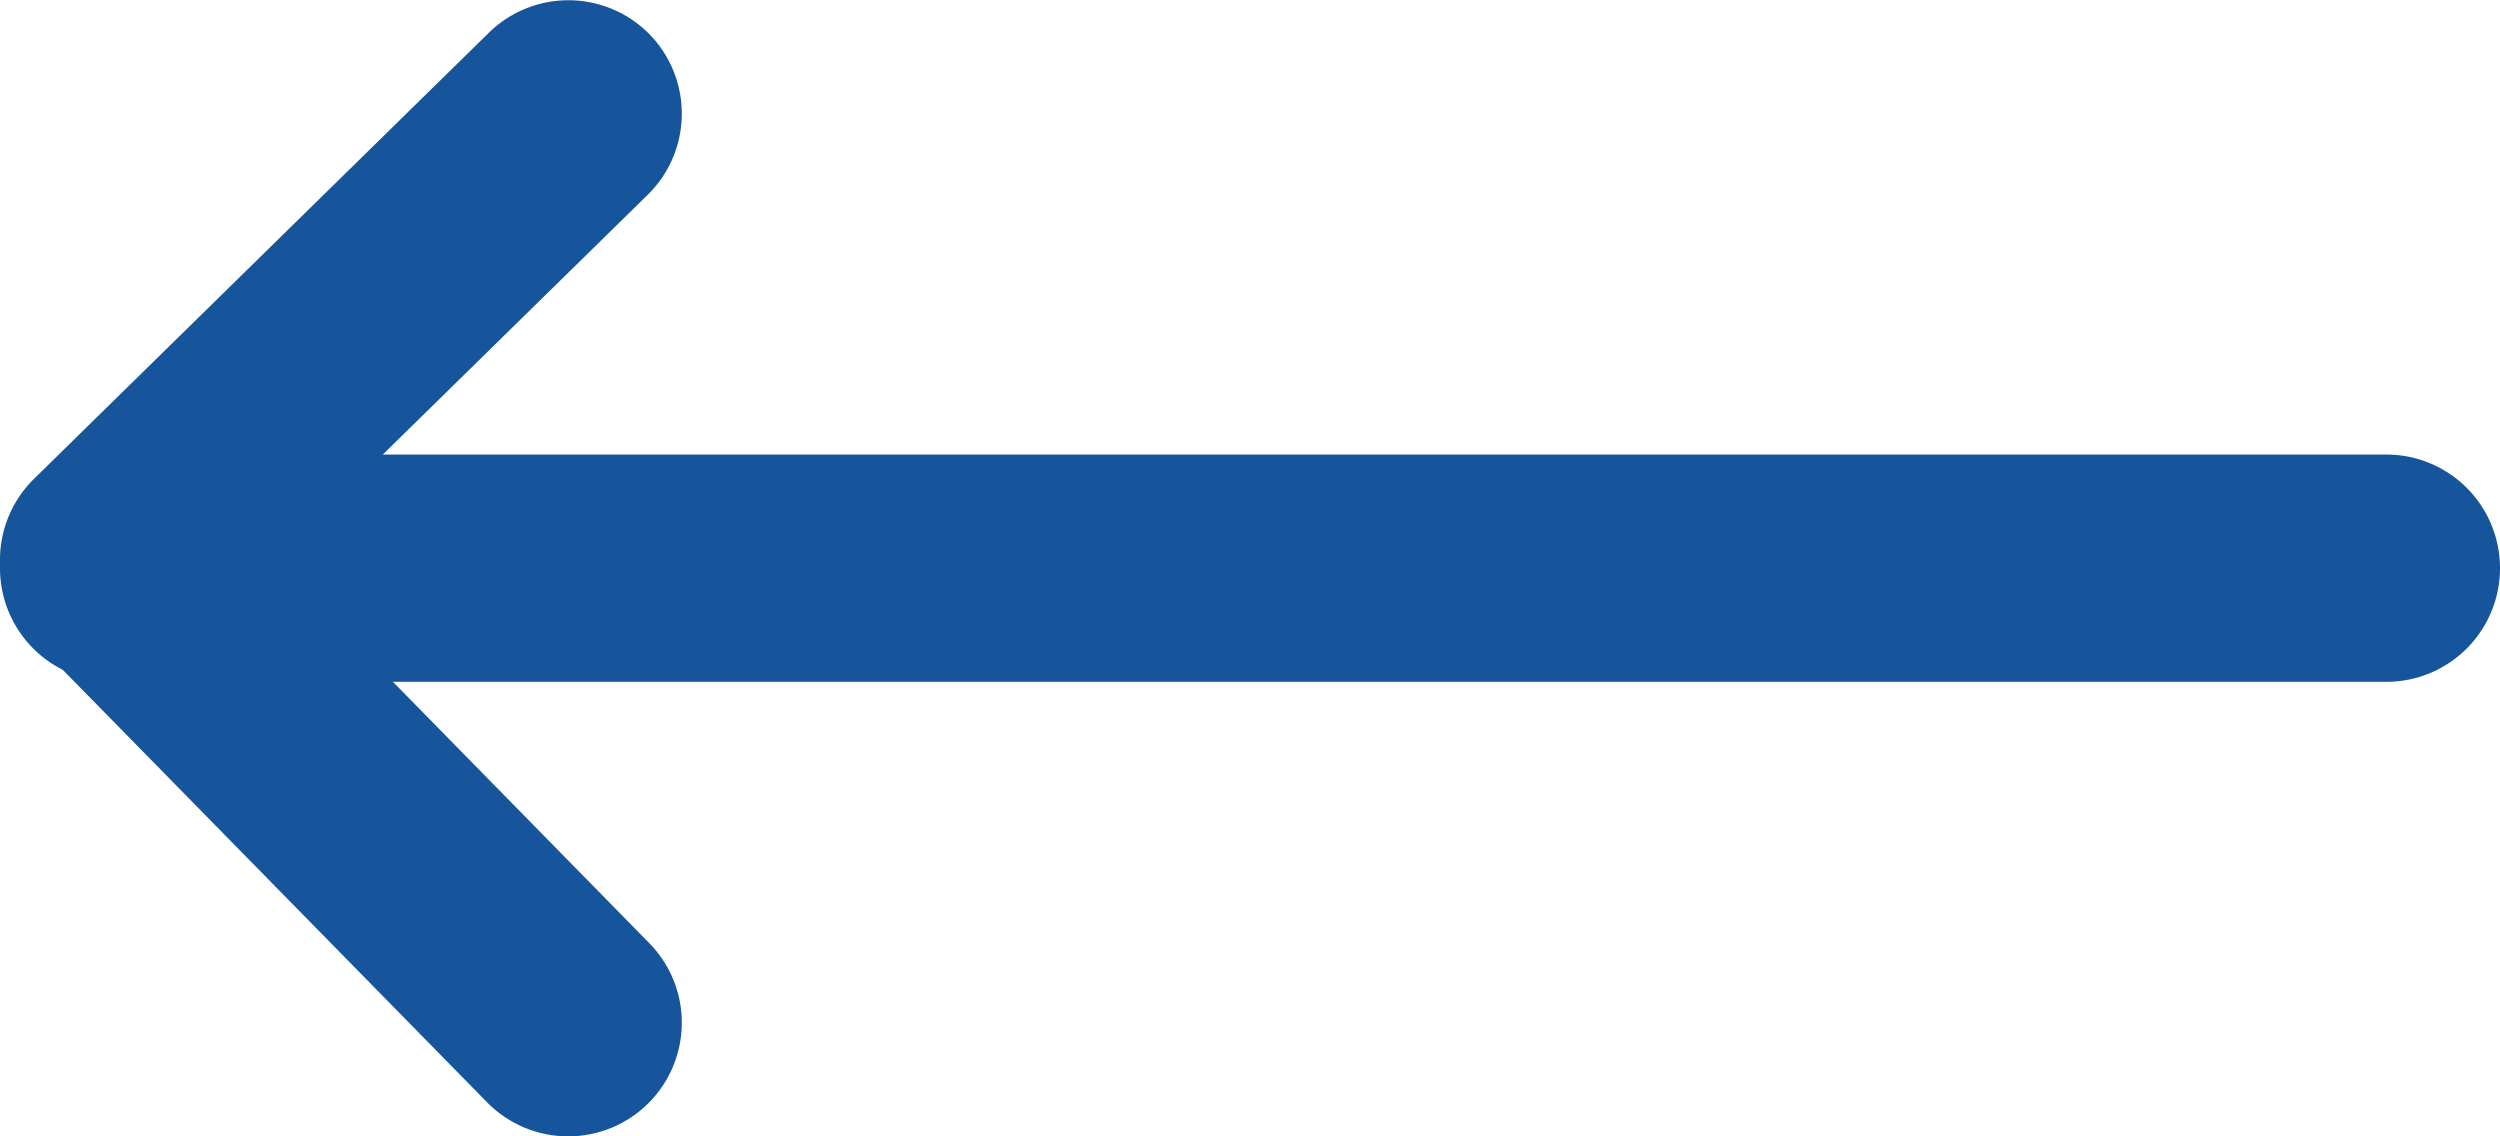
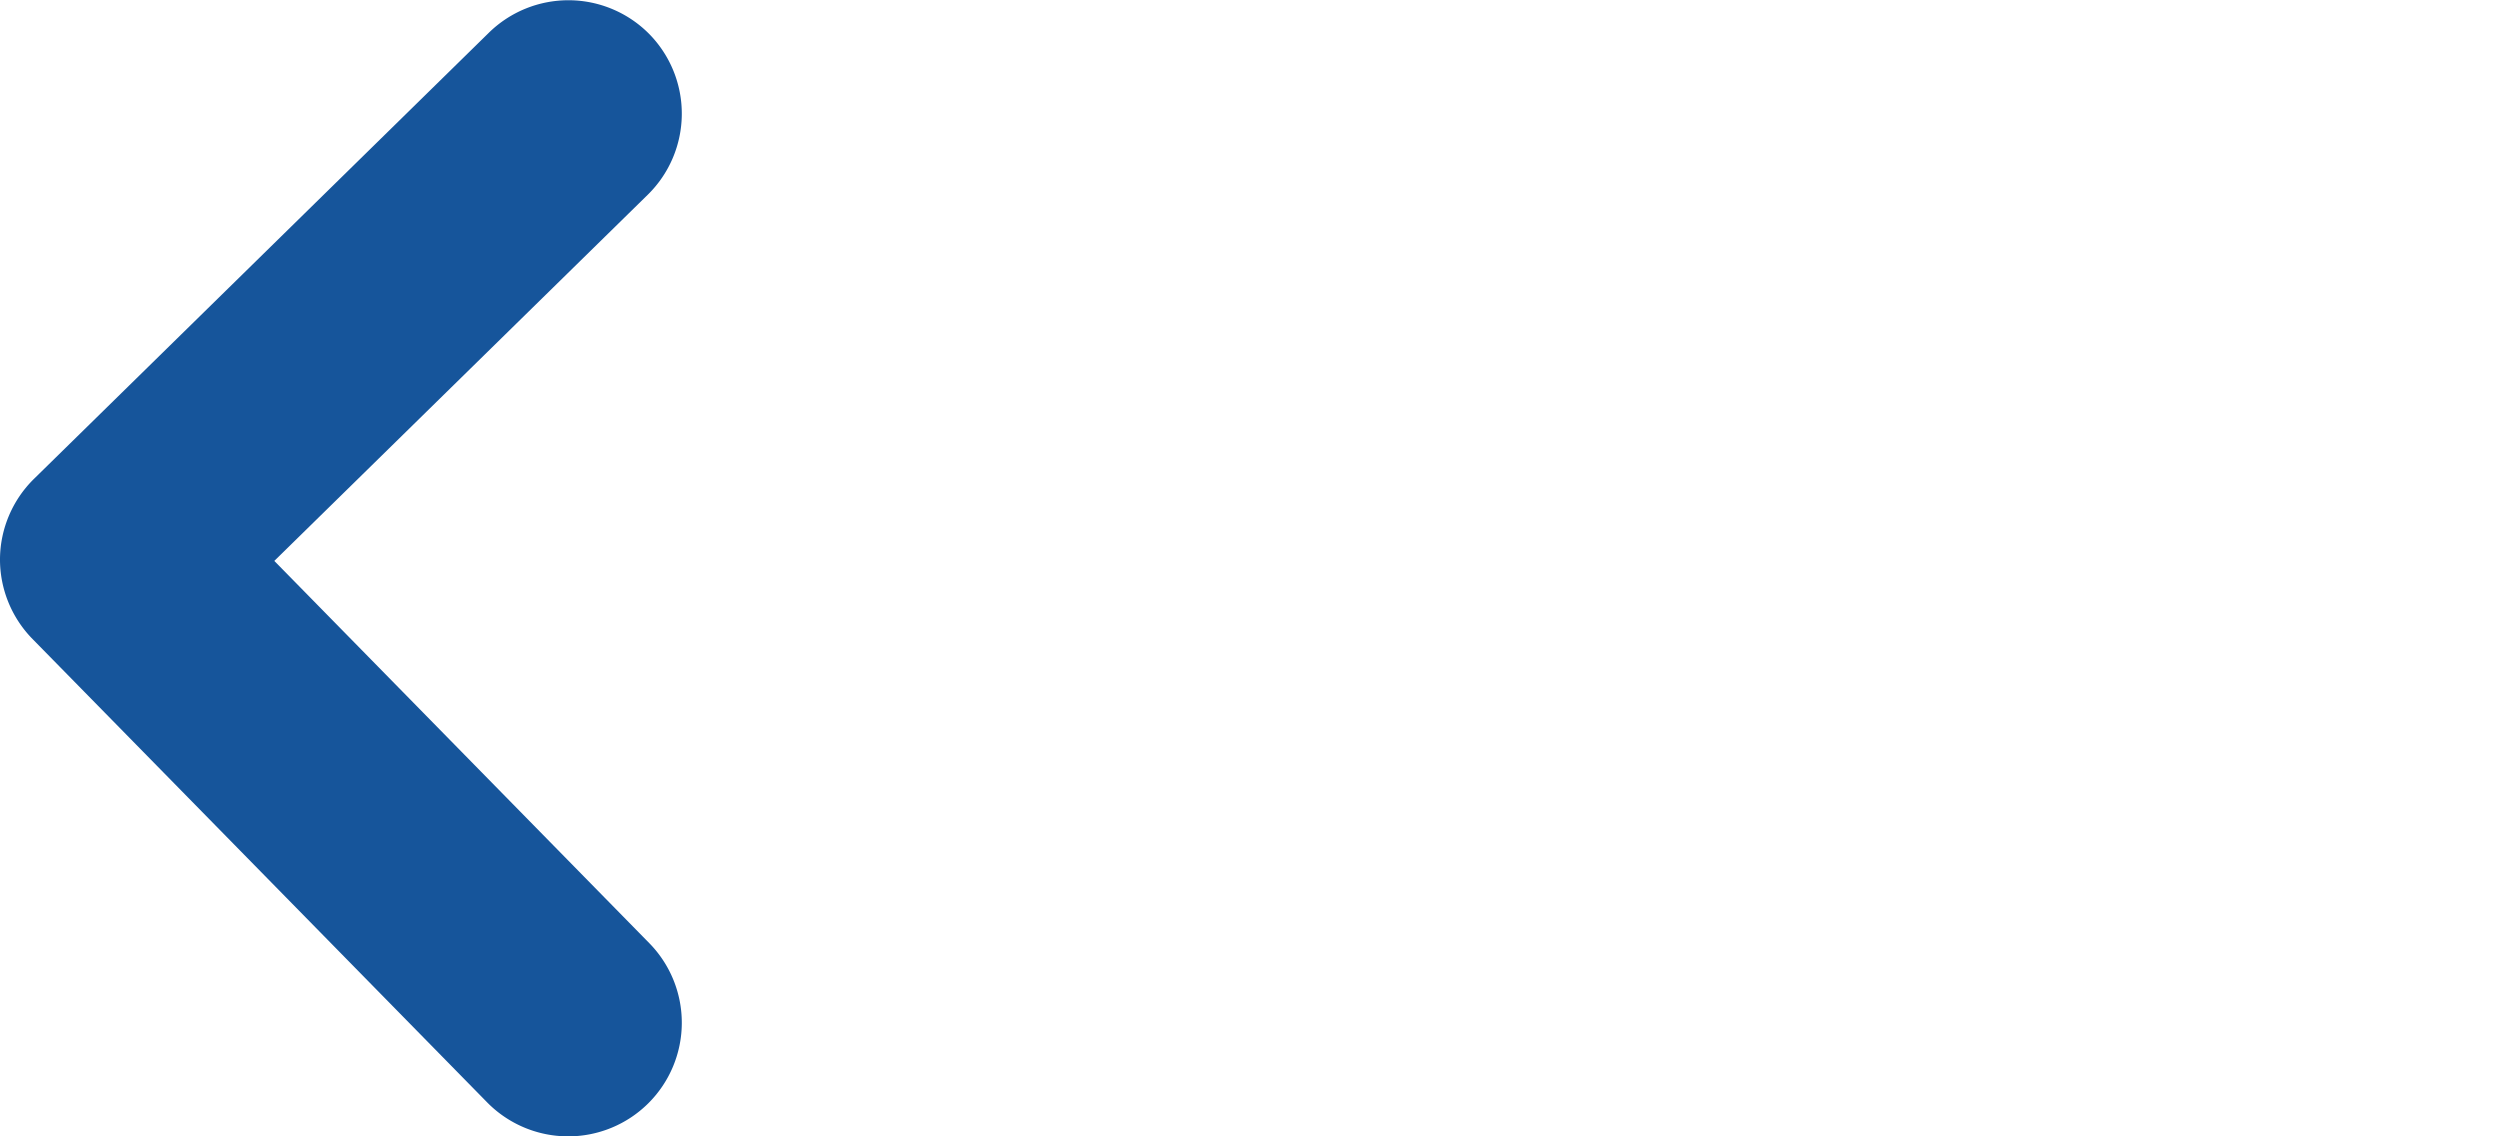
<svg xmlns="http://www.w3.org/2000/svg" width="22" height="10" viewBox="0 0 22 10">
  <g transform="translate(-491 -1248)">
    <g transform="translate(1004 1278) rotate(180)">
      <g transform="translate(512 29) rotate(180)">
        <path d="M4,9a1,1,0,0,1-.714-.3l-4-4.077A1,1,0,0,1-1,3.913a1,1,0,0,1,.3-.7l4-3.923A1,1,0,0,1,4.714-.7,1,1,0,0,1,4.7.714L1.414,3.936,4.714,7.3A1,1,0,0,1,4,9Z" fill="#16559b" />
-         <path d="M20,1H0A1,1,0,0,1-1,0,1,1,0,0,1,0-1H20a1,1,0,0,1,1,1A1,1,0,0,1,20,1Z" transform="translate(0 4)" fill="#16559b" />
      </g>
    </g>
  </g>
</svg>